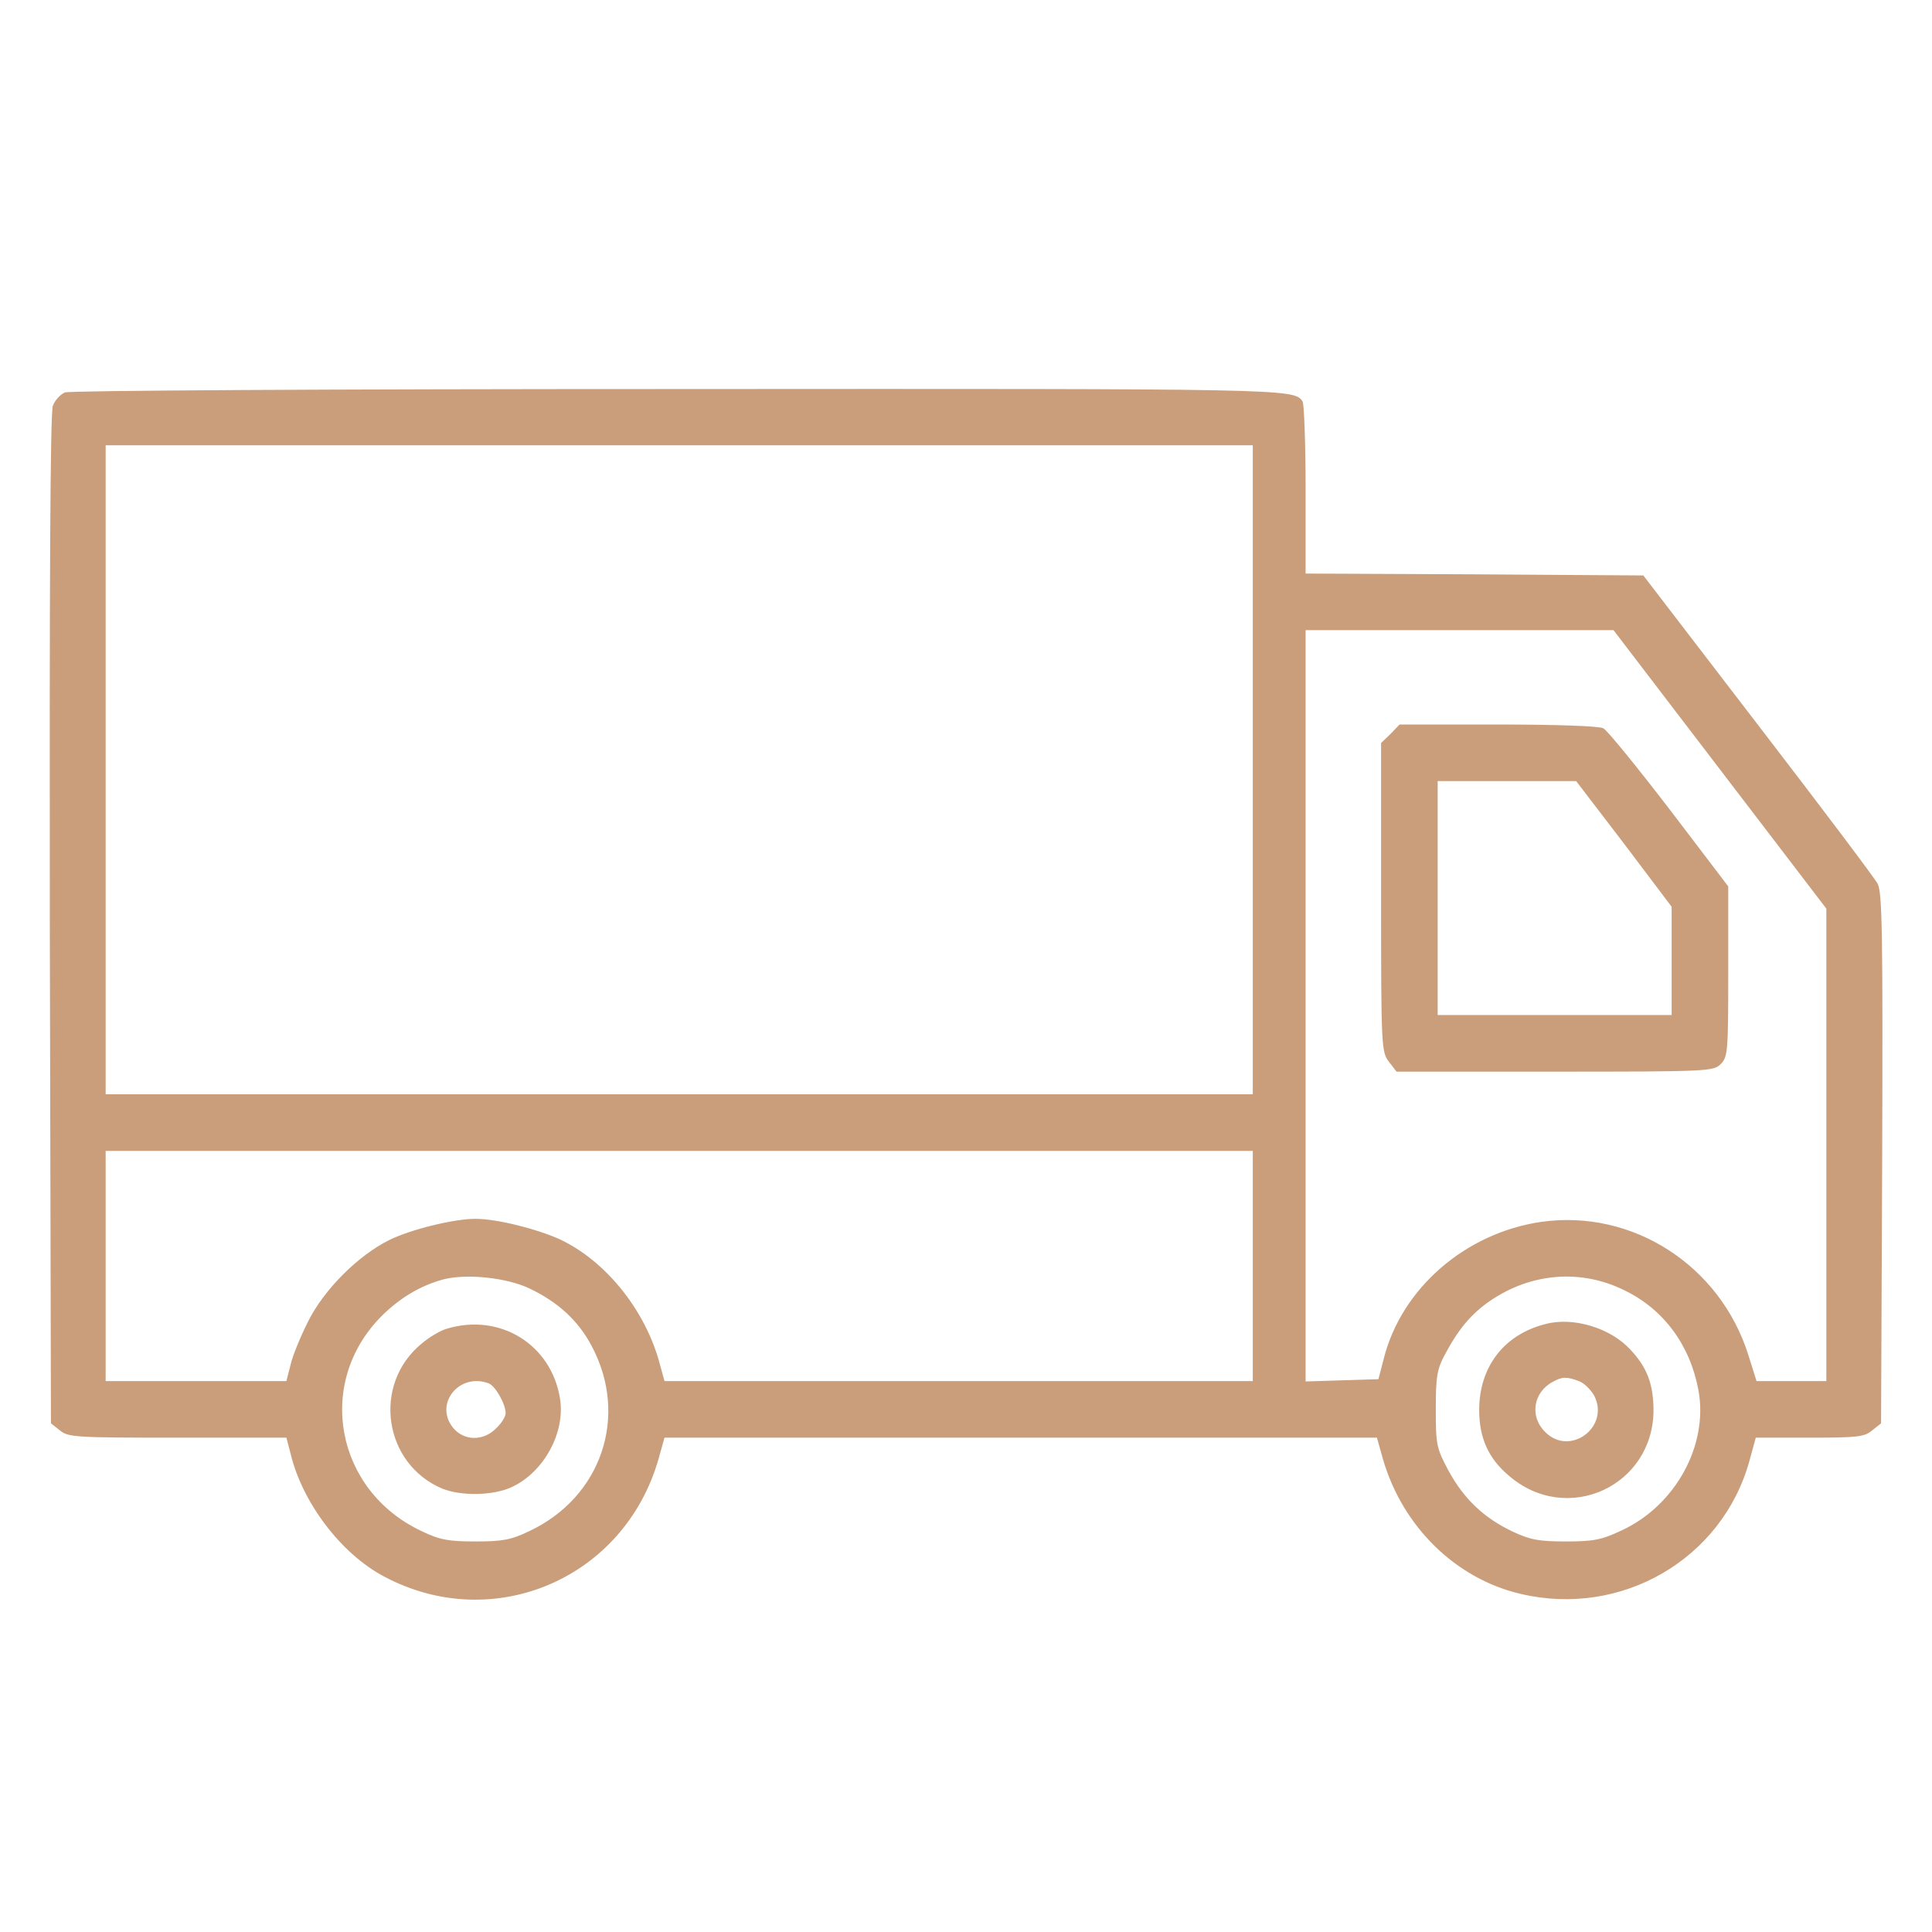
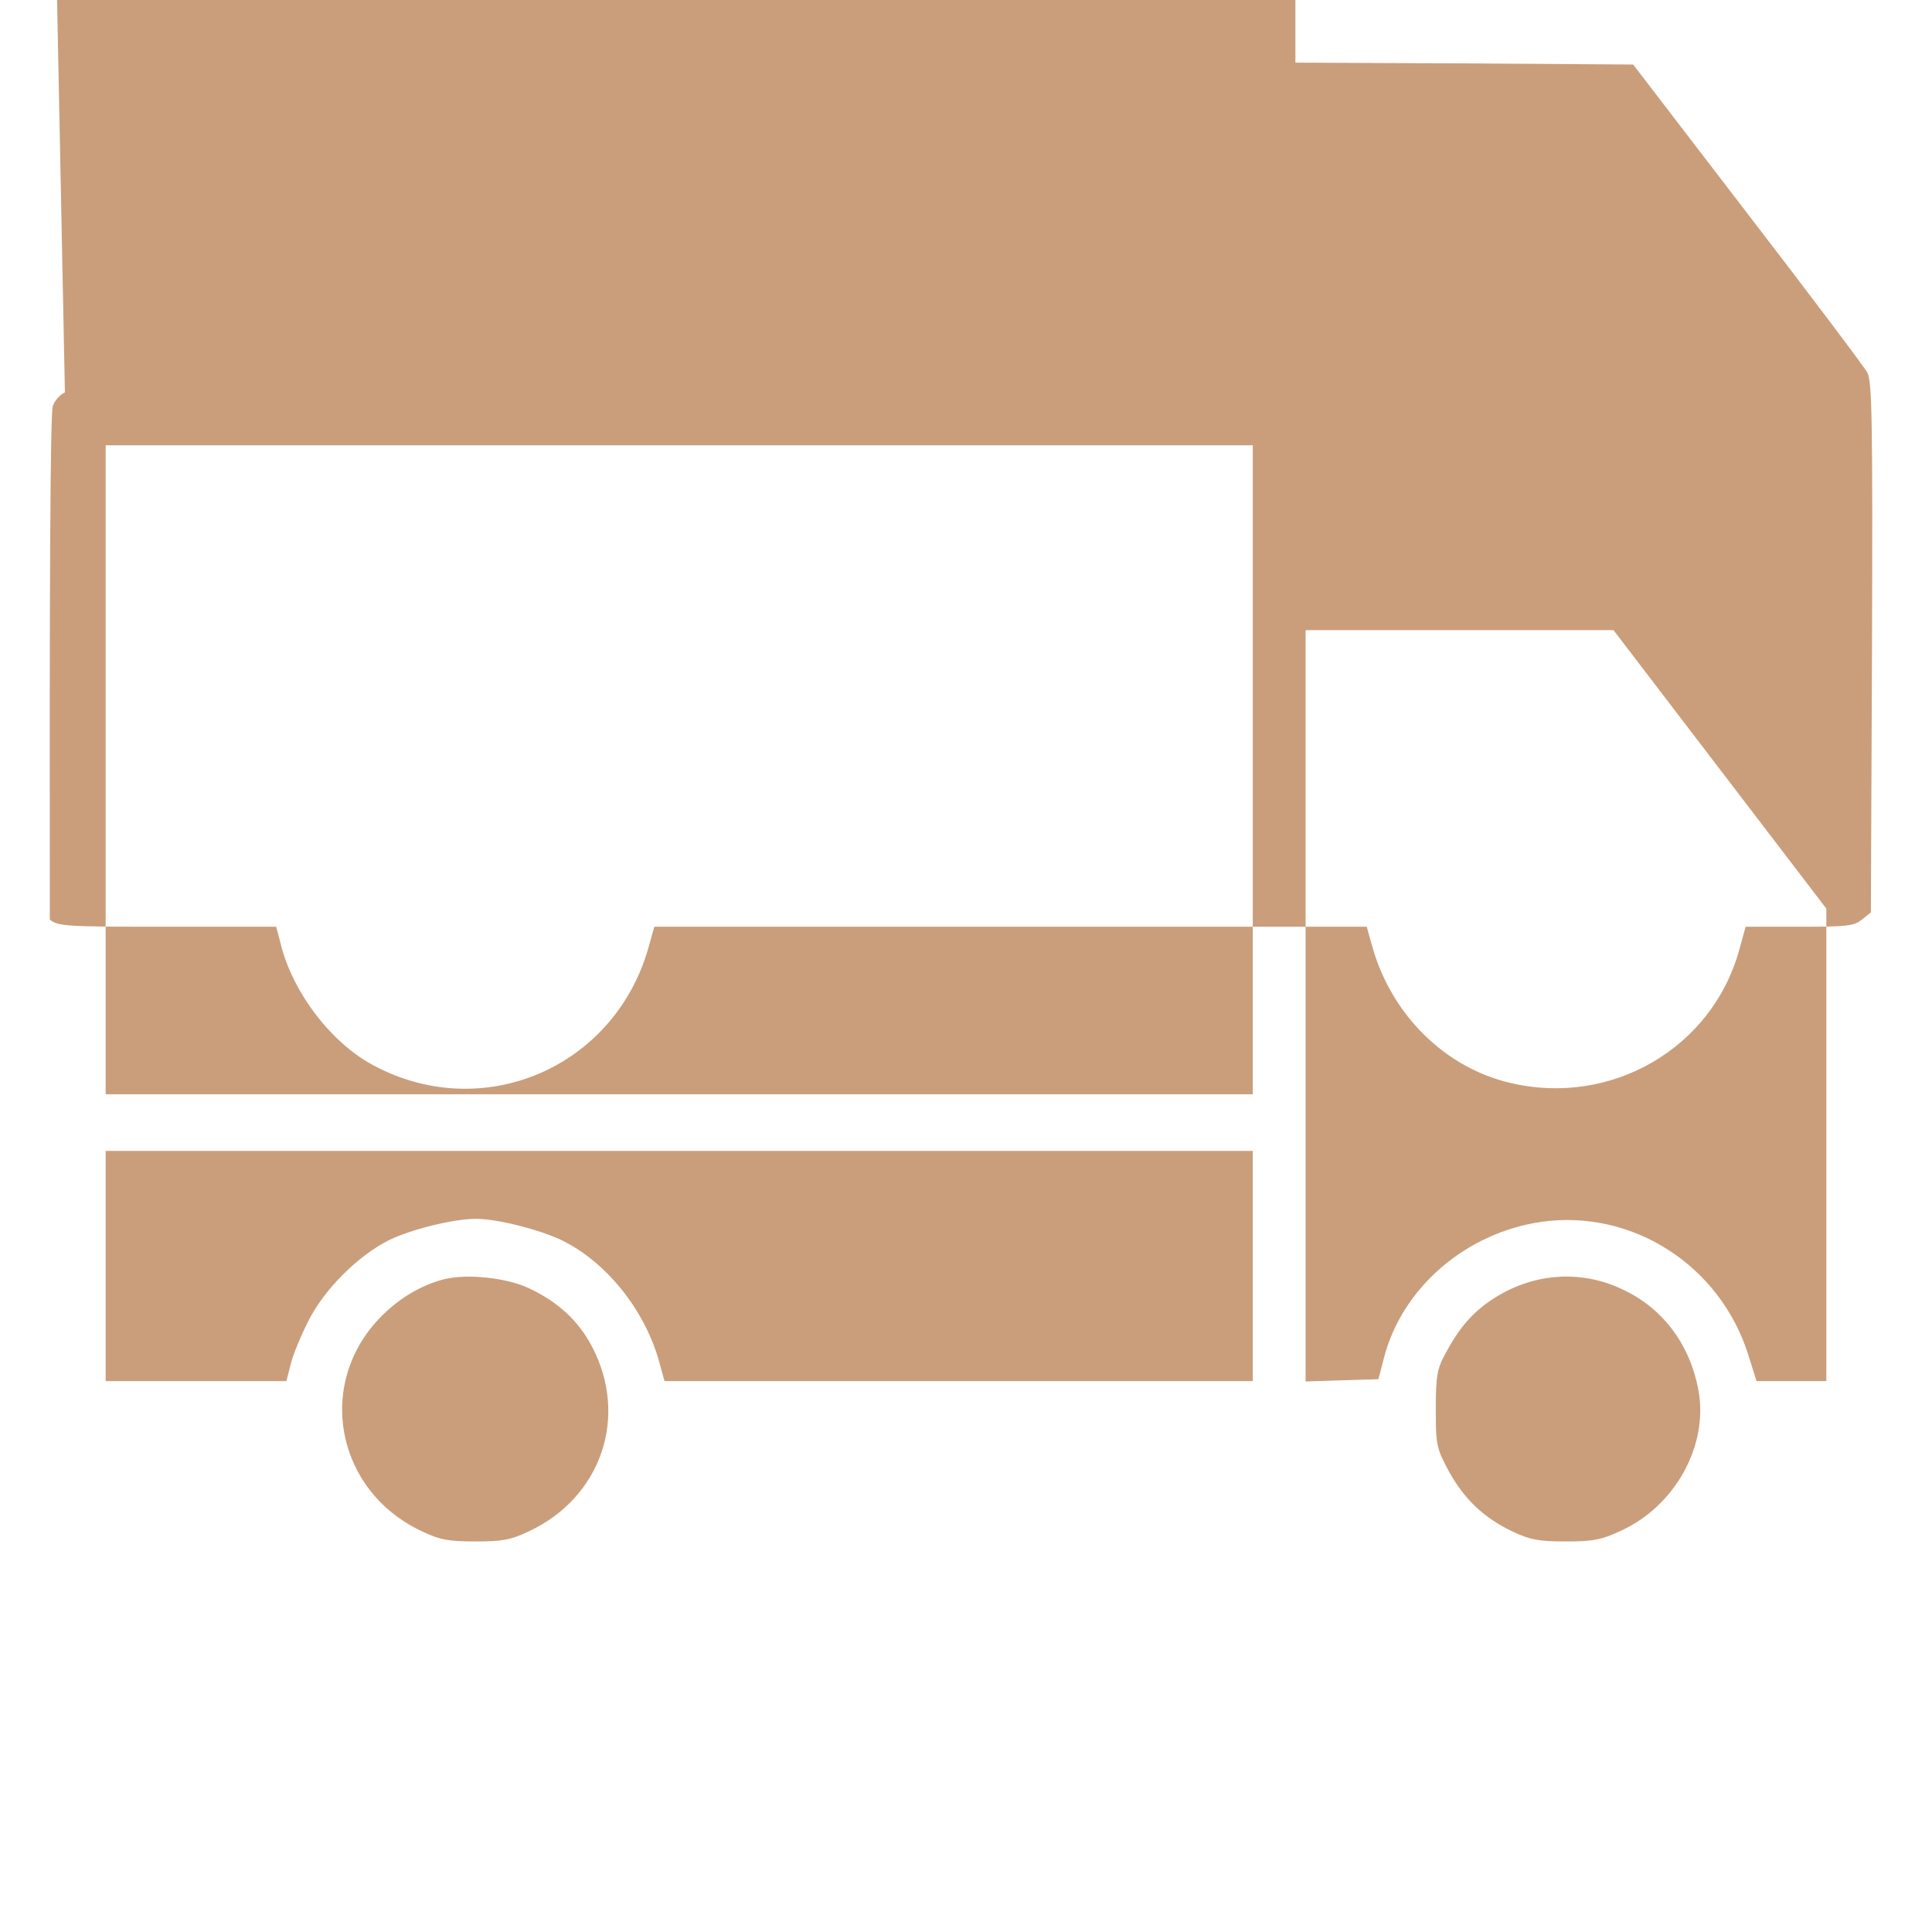
<svg xmlns="http://www.w3.org/2000/svg" version="1.0" width="512pt" height="512pt" viewBox="0 0 512 512" preserveAspectRatio="xMidYMid meet">
  <g transform="translate(0,512) scale(0.1,-0.1)" fill="#ca9e7b" stroke="none">
-     <path d="M172 4080 c-12 -5 -27 -21 -32 -36 -7 -17 -9 -492 -8 -1361 l3 -1335 24 -19 c22 -18 43 -19 312 -19 l288 0 11 -42 c31 -130 134 -266 248 -326 289 -154 636 -6 727 311 l16 57 944 0 944 0 16 -57 c52 -179 193 -317 365 -357 267 -63 534 92 606 352 l17 62 143 0 c125 0 145 2 165 19 l24 19 3 701 c2 602 0 705 -12 729 -8 15 -151 205 -318 422 l-303 395 -448 3 -447 2 0 223 c0 122 -4 227 -8 233 -22 34 -34 34 -1654 33 -938 0 -1612 -4 -1626 -9z m3148 -1000 l0 -860 -1520 0 -1520 0 0 860 0 860 1520 0 1520 0 0 -860z m1238 1 l282 -369 0 -626 0 -626 -93 0 -92 0 -22 70 c-75 237 -307 386 -548 352 -201 -29 -371 -176 -418 -363 l-14 -54 -97 -3 -96 -3 0 996 0 995 408 0 408 0 282 -369z m-1238 -1316 l0 -305 -779 0 -780 0 -16 58 c-40 136 -142 261 -260 317 -61 28 -168 55 -225 55 -57 0 -171 -28 -228 -56 -83 -41 -174 -132 -216 -217 -20 -40 -41 -91 -46 -114 l-11 -43 -239 0 -240 0 0 305 0 305 1520 0 1520 0 0 -305z m-1918 -59 c76 -36 130 -85 166 -153 99 -186 26 -401 -166 -491 -48 -23 -71 -27 -142 -27 -71 0 -94 4 -142 27 -229 107 -283 393 -107 570 49 49 105 82 166 98 62 15 165 4 225 -24z m2904 -6 c103 -50 173 -145 195 -264 27 -146 -61 -306 -204 -372 -53 -25 -75 -29 -147 -29 -71 0 -94 4 -141 26 -76 36 -129 86 -170 161 -32 60 -34 68 -34 163 0 86 3 106 24 145 36 68 70 108 119 142 109 75 242 86 358 28z" />
-     <path d="M3685 3175 l-25 -24 0 -409 c0 -399 1 -410 21 -436 l20 -26 420 0 c406 0 420 1 439 20 19 19 20 33 20 246 l0 225 -156 205 c-86 112 -165 209 -175 214 -10 6 -130 10 -279 10 l-261 0 -24 -25z m619 -291 l126 -167 0 -143 0 -144 -310 0 -310 0 0 310 0 310 184 0 183 0 127 -166z" />
+     <path d="M172 4080 c-12 -5 -27 -21 -32 -36 -7 -17 -9 -492 -8 -1361 c22 -18 43 -19 312 -19 l288 0 11 -42 c31 -130 134 -266 248 -326 289 -154 636 -6 727 311 l16 57 944 0 944 0 16 -57 c52 -179 193 -317 365 -357 267 -63 534 92 606 352 l17 62 143 0 c125 0 145 2 165 19 l24 19 3 701 c2 602 0 705 -12 729 -8 15 -151 205 -318 422 l-303 395 -448 3 -447 2 0 223 c0 122 -4 227 -8 233 -22 34 -34 34 -1654 33 -938 0 -1612 -4 -1626 -9z m3148 -1000 l0 -860 -1520 0 -1520 0 0 860 0 860 1520 0 1520 0 0 -860z m1238 1 l282 -369 0 -626 0 -626 -93 0 -92 0 -22 70 c-75 237 -307 386 -548 352 -201 -29 -371 -176 -418 -363 l-14 -54 -97 -3 -96 -3 0 996 0 995 408 0 408 0 282 -369z m-1238 -1316 l0 -305 -779 0 -780 0 -16 58 c-40 136 -142 261 -260 317 -61 28 -168 55 -225 55 -57 0 -171 -28 -228 -56 -83 -41 -174 -132 -216 -217 -20 -40 -41 -91 -46 -114 l-11 -43 -239 0 -240 0 0 305 0 305 1520 0 1520 0 0 -305z m-1918 -59 c76 -36 130 -85 166 -153 99 -186 26 -401 -166 -491 -48 -23 -71 -27 -142 -27 -71 0 -94 4 -142 27 -229 107 -283 393 -107 570 49 49 105 82 166 98 62 15 165 4 225 -24z m2904 -6 c103 -50 173 -145 195 -264 27 -146 -61 -306 -204 -372 -53 -25 -75 -29 -147 -29 -71 0 -94 4 -141 26 -76 36 -129 86 -170 161 -32 60 -34 68 -34 163 0 86 3 106 24 145 36 68 70 108 119 142 109 75 242 86 358 28z" />
    <path d="M1185 1599 c-16 -4 -47 -22 -68 -40 -131 -108 -101 -318 55 -384 50 -20 134 -19 184 4 85 39 143 145 128 235 -23 143 -159 227 -299 185z m110 -145 c18 -7 45 -55 45 -79 0 -9 -11 -27 -25 -40 -34 -35 -86 -34 -115 2 -50 64 18 146 95 117z" />
    <path d="M4095 1611 c-110 -28 -175 -114 -175 -228 0 -74 25 -129 79 -174 154 -133 384 -27 383 176 -1 68 -17 111 -61 158 -53 58 -152 88 -226 68z m89 -151 c14 -5 32 -23 41 -39 42 -83 -65 -162 -130 -96 -42 41 -32 105 20 133 25 14 37 14 69 2z" />
  </g>
</svg>